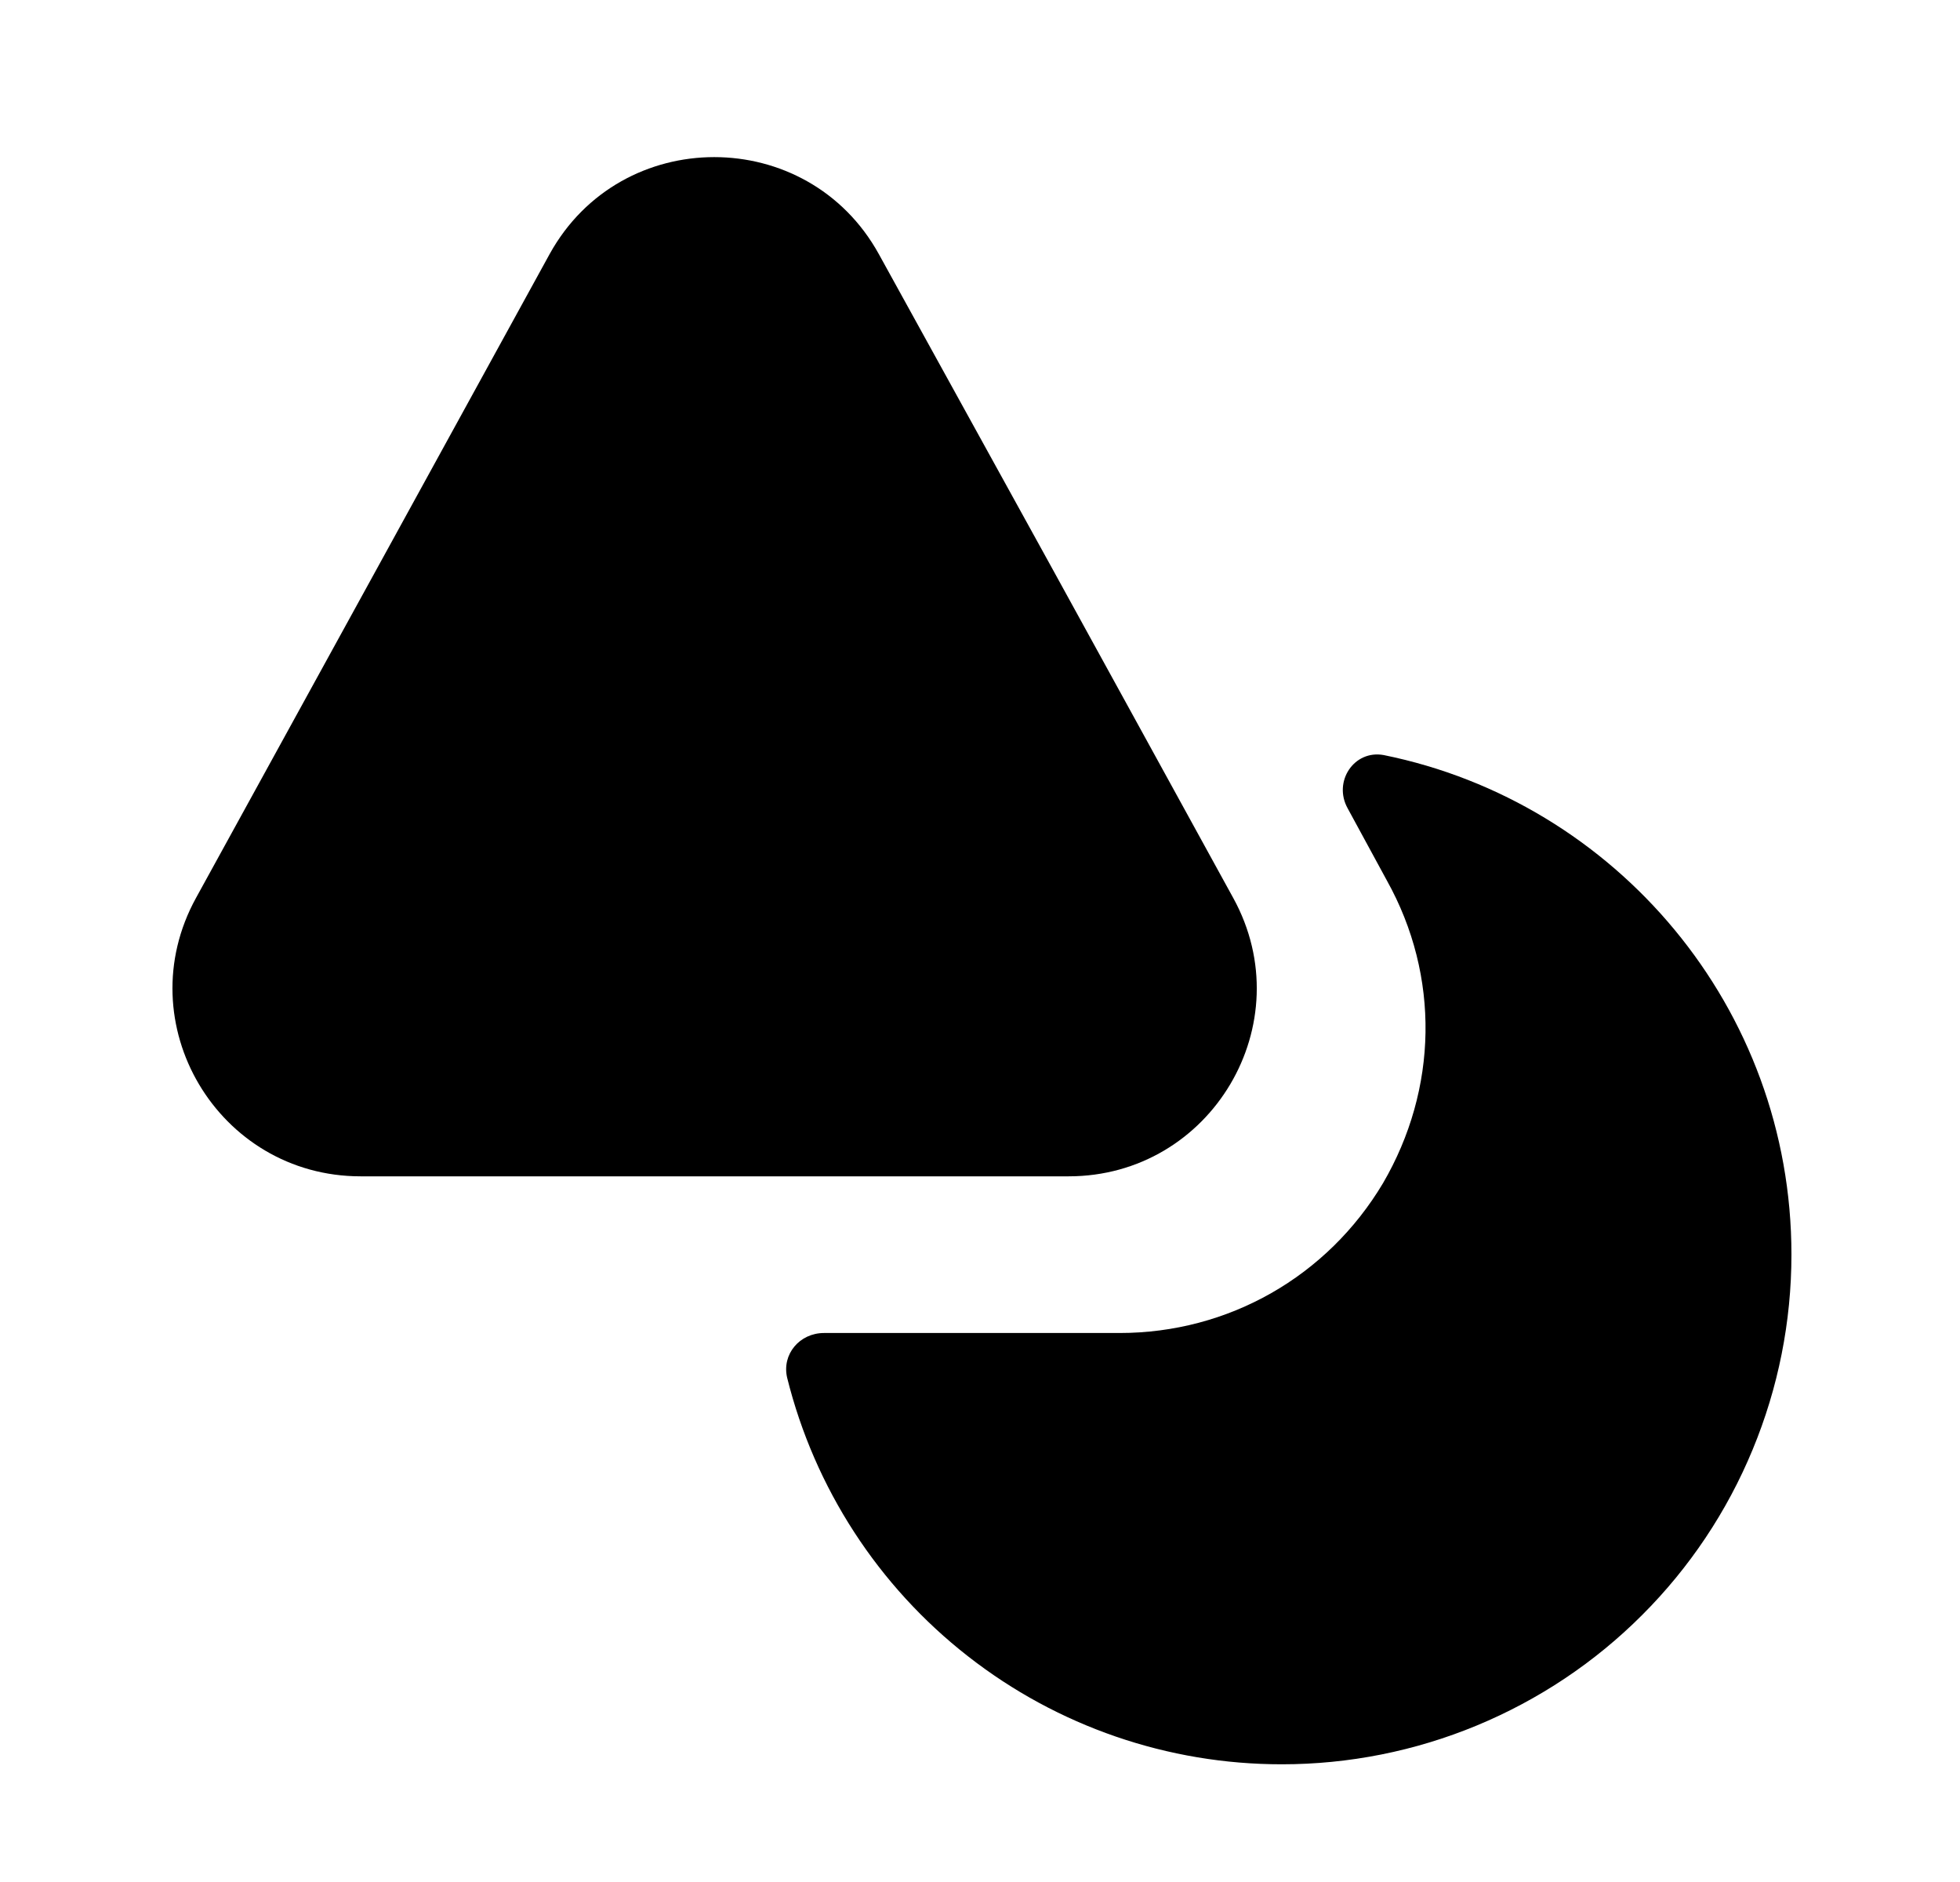
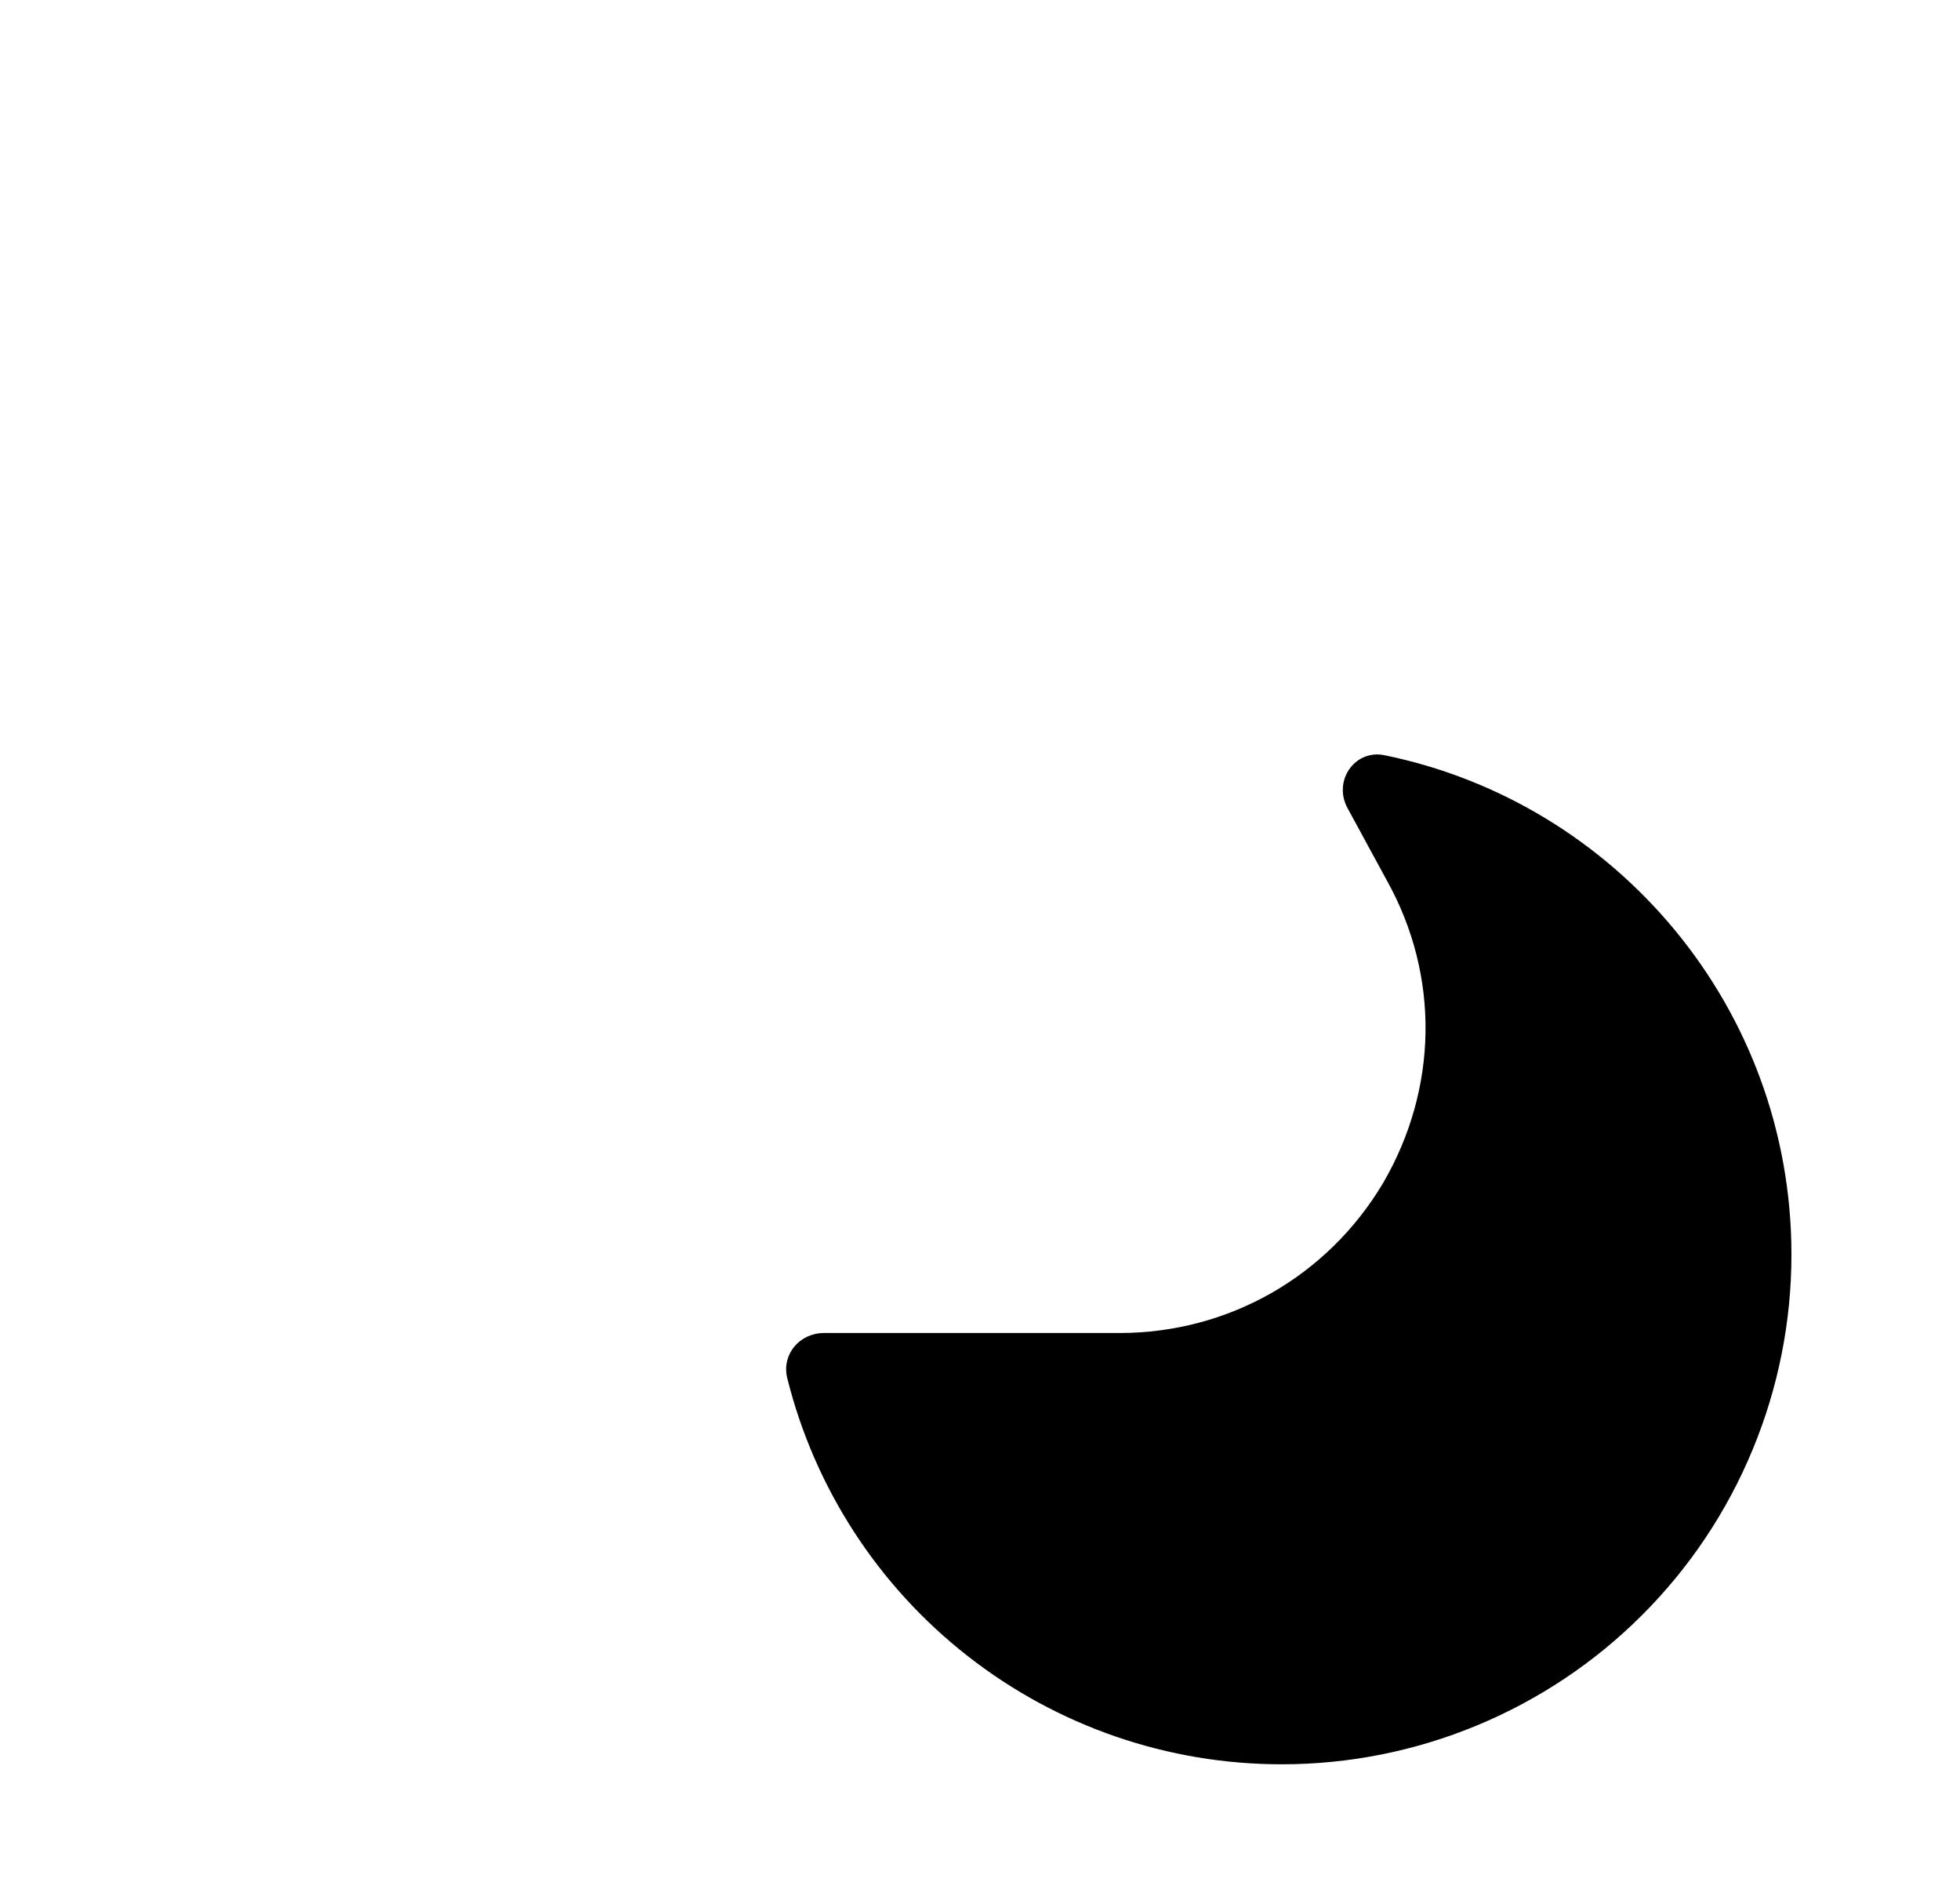
<svg xmlns="http://www.w3.org/2000/svg" width="25" height="24" viewBox="0 0 25 24" fill="none">
-   <path d="M13.63 15.001H4.6C2.78 15.001 1.62 13.051 2.5 11.451L4.83 7.211L7.01 3.241C7.92 1.591 10.3 1.591 11.21 3.241L13.4 7.211L14.45 9.121L15.73 11.451C16.61 13.051 15.45 15.001 13.63 15.001Z" fill="black" />
  <path d="M22.85 15.999C22.85 16.853 22.682 17.698 22.355 18.486C22.029 19.275 21.55 19.992 20.946 20.595C20.343 21.199 19.626 21.677 18.837 22.004C18.049 22.331 17.204 22.499 16.35 22.499C14.899 22.5 13.489 22.015 12.346 21.121C11.202 20.228 10.39 18.977 10.04 17.569C9.97 17.269 10.2 16.999 10.51 16.999H14.28C15.67 16.999 16.93 16.279 17.64 15.089C18.34 13.889 18.37 12.449 17.69 11.229L17.19 10.309C17 9.969 17.27 9.559 17.65 9.629C20.61 10.229 22.85 12.849 22.85 15.999Z" fill="black" />
</svg>